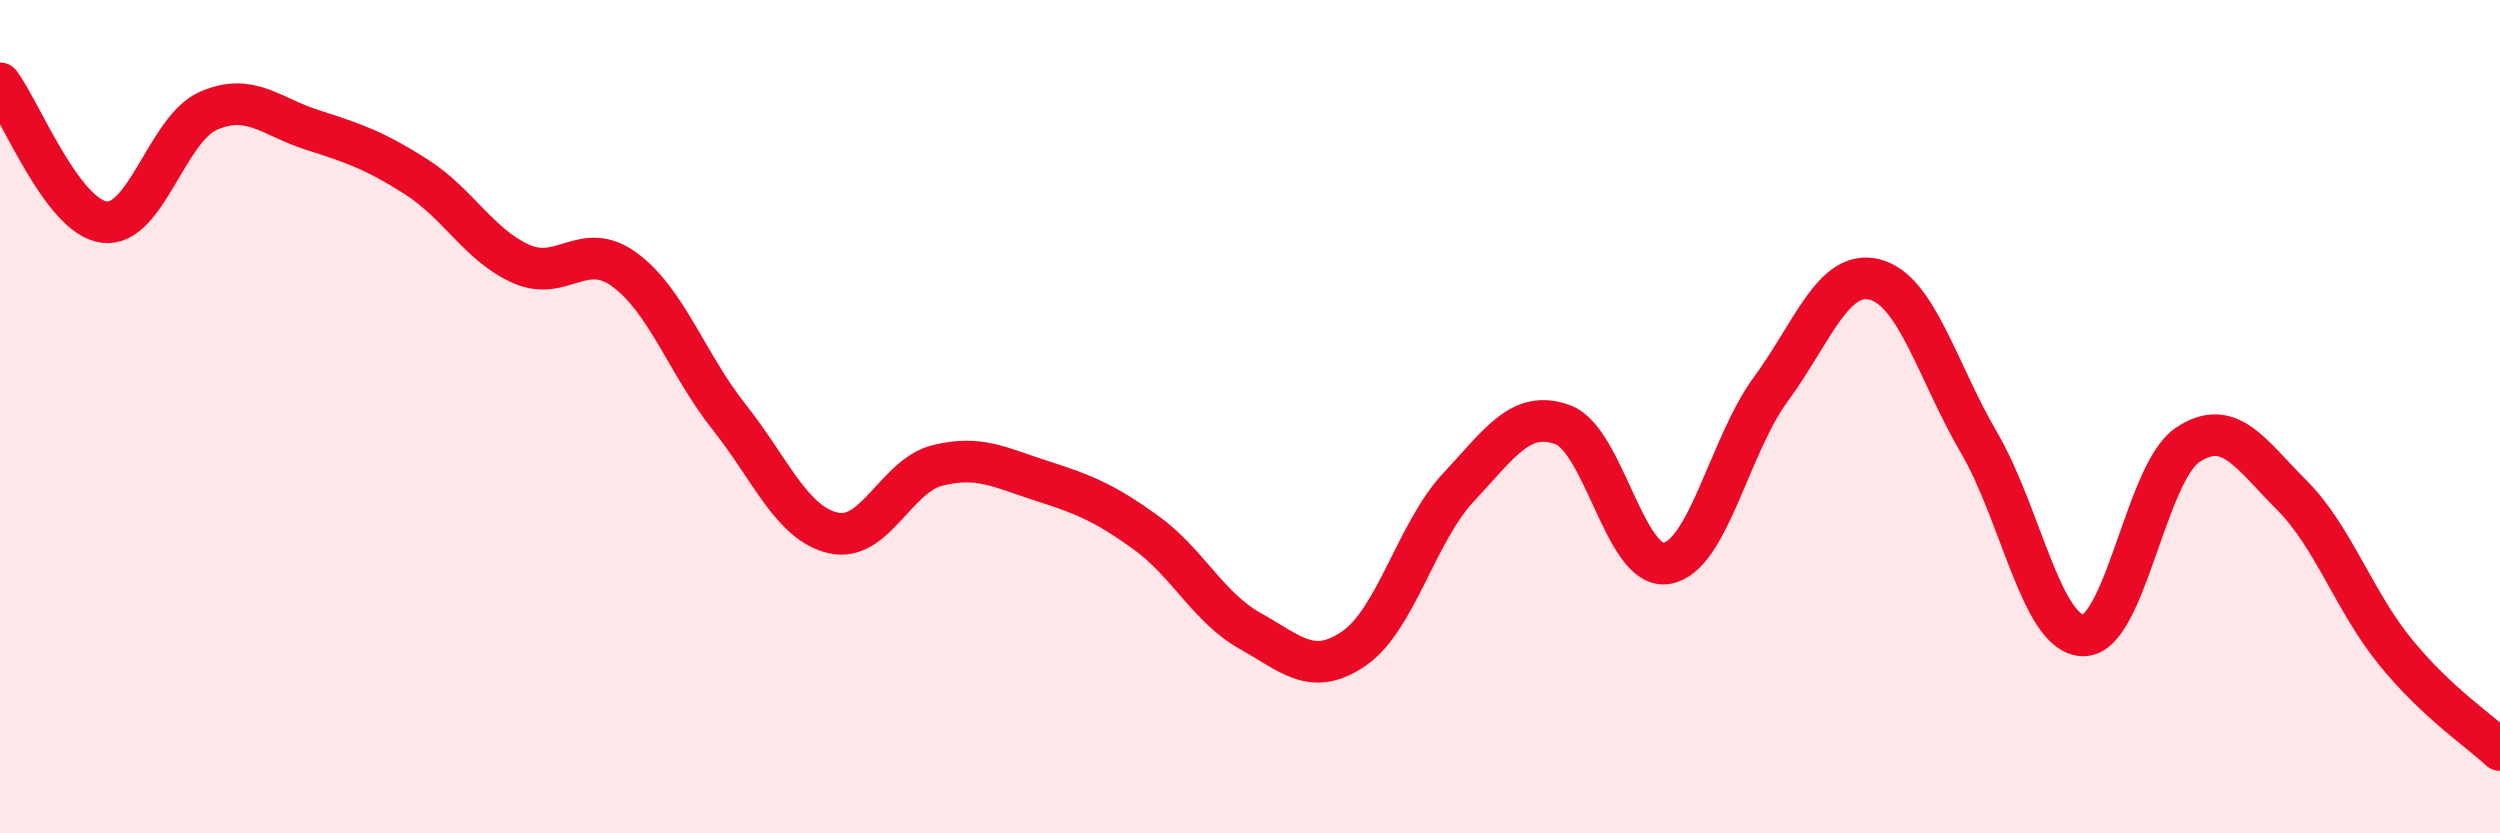
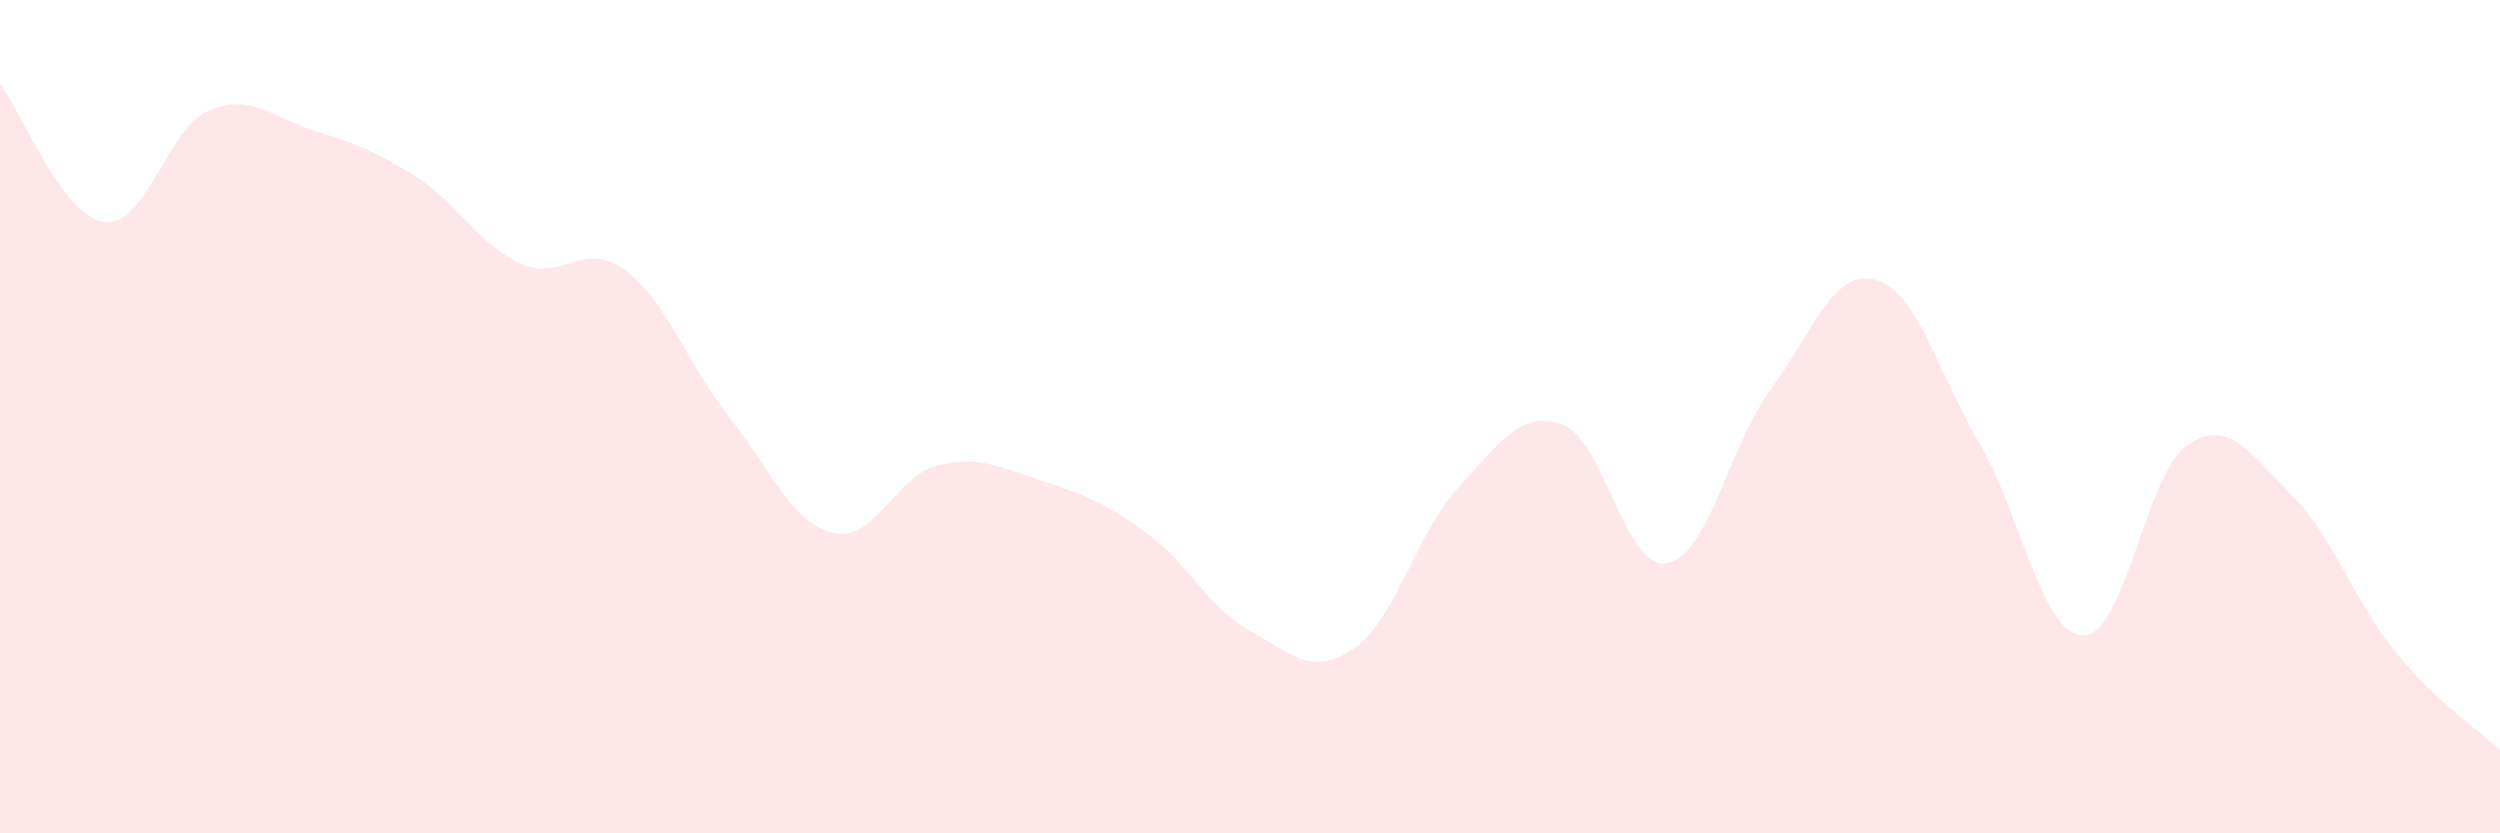
<svg xmlns="http://www.w3.org/2000/svg" width="60" height="20" viewBox="0 0 60 20">
  <path d="M 0,2 C 0.5,2.67 1.5,5.2 2.5,5.33 C 3.5,5.46 4,3.1 5,2.66 C 6,2.22 6.5,2.8 7.5,3.12 C 8.5,3.44 9,3.61 10,4.25 C 11,4.89 11.5,5.88 12.5,6.33 C 13.5,6.78 14,5.74 15,6.48 C 16,7.22 16.5,8.75 17.5,10.01 C 18.5,11.27 19,12.56 20,12.79 C 21,13.02 21.5,11.42 22.5,11.17 C 23.5,10.92 24,11.22 25,11.54 C 26,11.86 26.5,12.06 27.5,12.78 C 28.5,13.5 29,14.58 30,15.14 C 31,15.7 31.5,16.25 32.5,15.56 C 33.5,14.87 34,12.77 35,11.7 C 36,10.63 36.5,9.83 37.5,10.19 C 38.5,10.55 39,13.69 40,13.52 C 41,13.35 41.5,10.7 42.5,9.34 C 43.5,7.98 44,6.45 45,6.71 C 46,6.97 46.5,8.92 47.5,10.63 C 48.5,12.34 49,15.24 50,15.25 C 51,15.26 51.5,11.35 52.5,10.68 C 53.5,10.01 54,10.88 55,11.88 C 56,12.88 56.5,14.44 57.5,15.66 C 58.5,16.88 59.5,17.53 60,18L60 20L0 20Z" fill="#EB0A25" opacity="0.1" stroke-linecap="round" stroke-linejoin="round" />
-   <path d="M 0,2 C 0.5,2.67 1.5,5.2 2.5,5.33 C 3.5,5.46 4,3.1 5,2.66 C 6,2.22 6.5,2.8 7.5,3.12 C 8.5,3.44 9,3.61 10,4.25 C 11,4.89 11.5,5.88 12.5,6.33 C 13.5,6.78 14,5.74 15,6.48 C 16,7.22 16.5,8.75 17.5,10.01 C 18.5,11.27 19,12.56 20,12.79 C 21,13.02 21.5,11.42 22.5,11.17 C 23.5,10.92 24,11.22 25,11.54 C 26,11.86 26.5,12.06 27.5,12.78 C 28.5,13.5 29,14.58 30,15.14 C 31,15.7 31.5,16.25 32.5,15.56 C 33.5,14.87 34,12.77 35,11.7 C 36,10.63 36.5,9.83 37.5,10.19 C 38.5,10.55 39,13.69 40,13.52 C 41,13.35 41.5,10.7 42.5,9.34 C 43.5,7.98 44,6.45 45,6.71 C 46,6.97 46.5,8.92 47.5,10.63 C 48.5,12.34 49,15.24 50,15.25 C 51,15.26 51.5,11.35 52.5,10.68 C 53.5,10.01 54,10.88 55,11.88 C 56,12.88 56.5,14.44 57.5,15.66 C 58.5,16.88 59.5,17.53 60,18" stroke="#EB0A25" stroke-width="1" fill="none" stroke-linecap="round" stroke-linejoin="round" />
</svg>